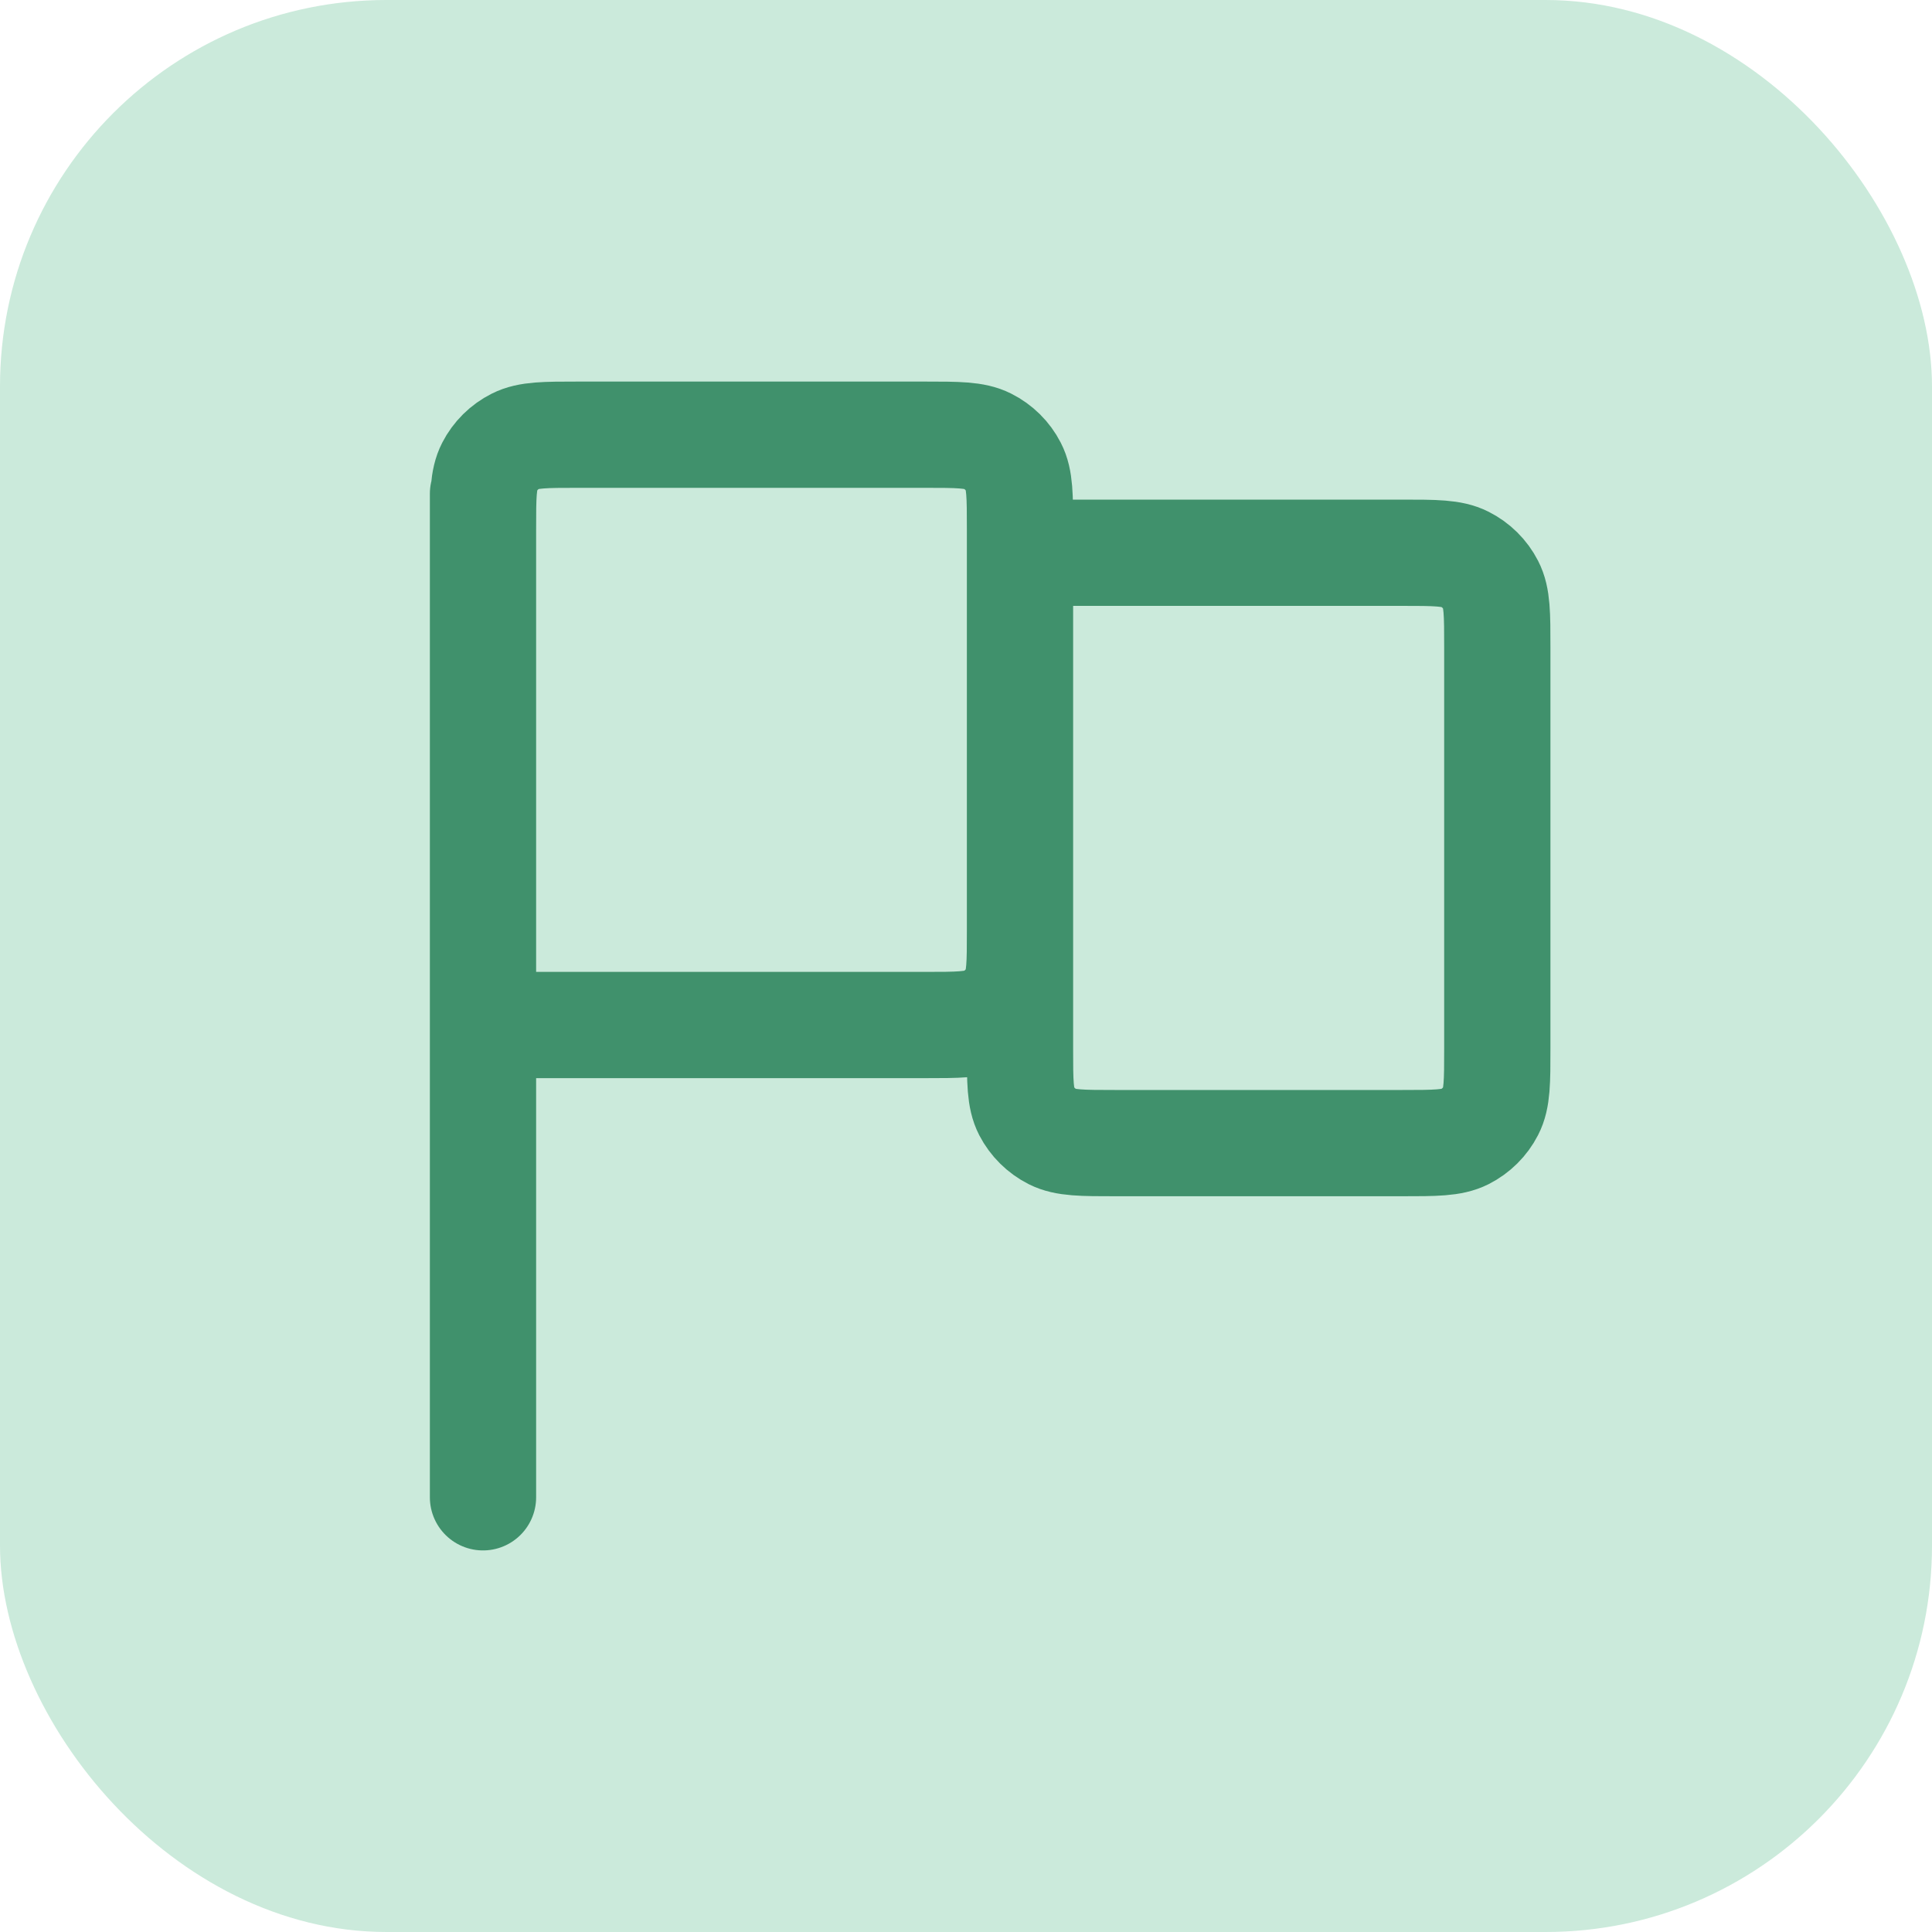
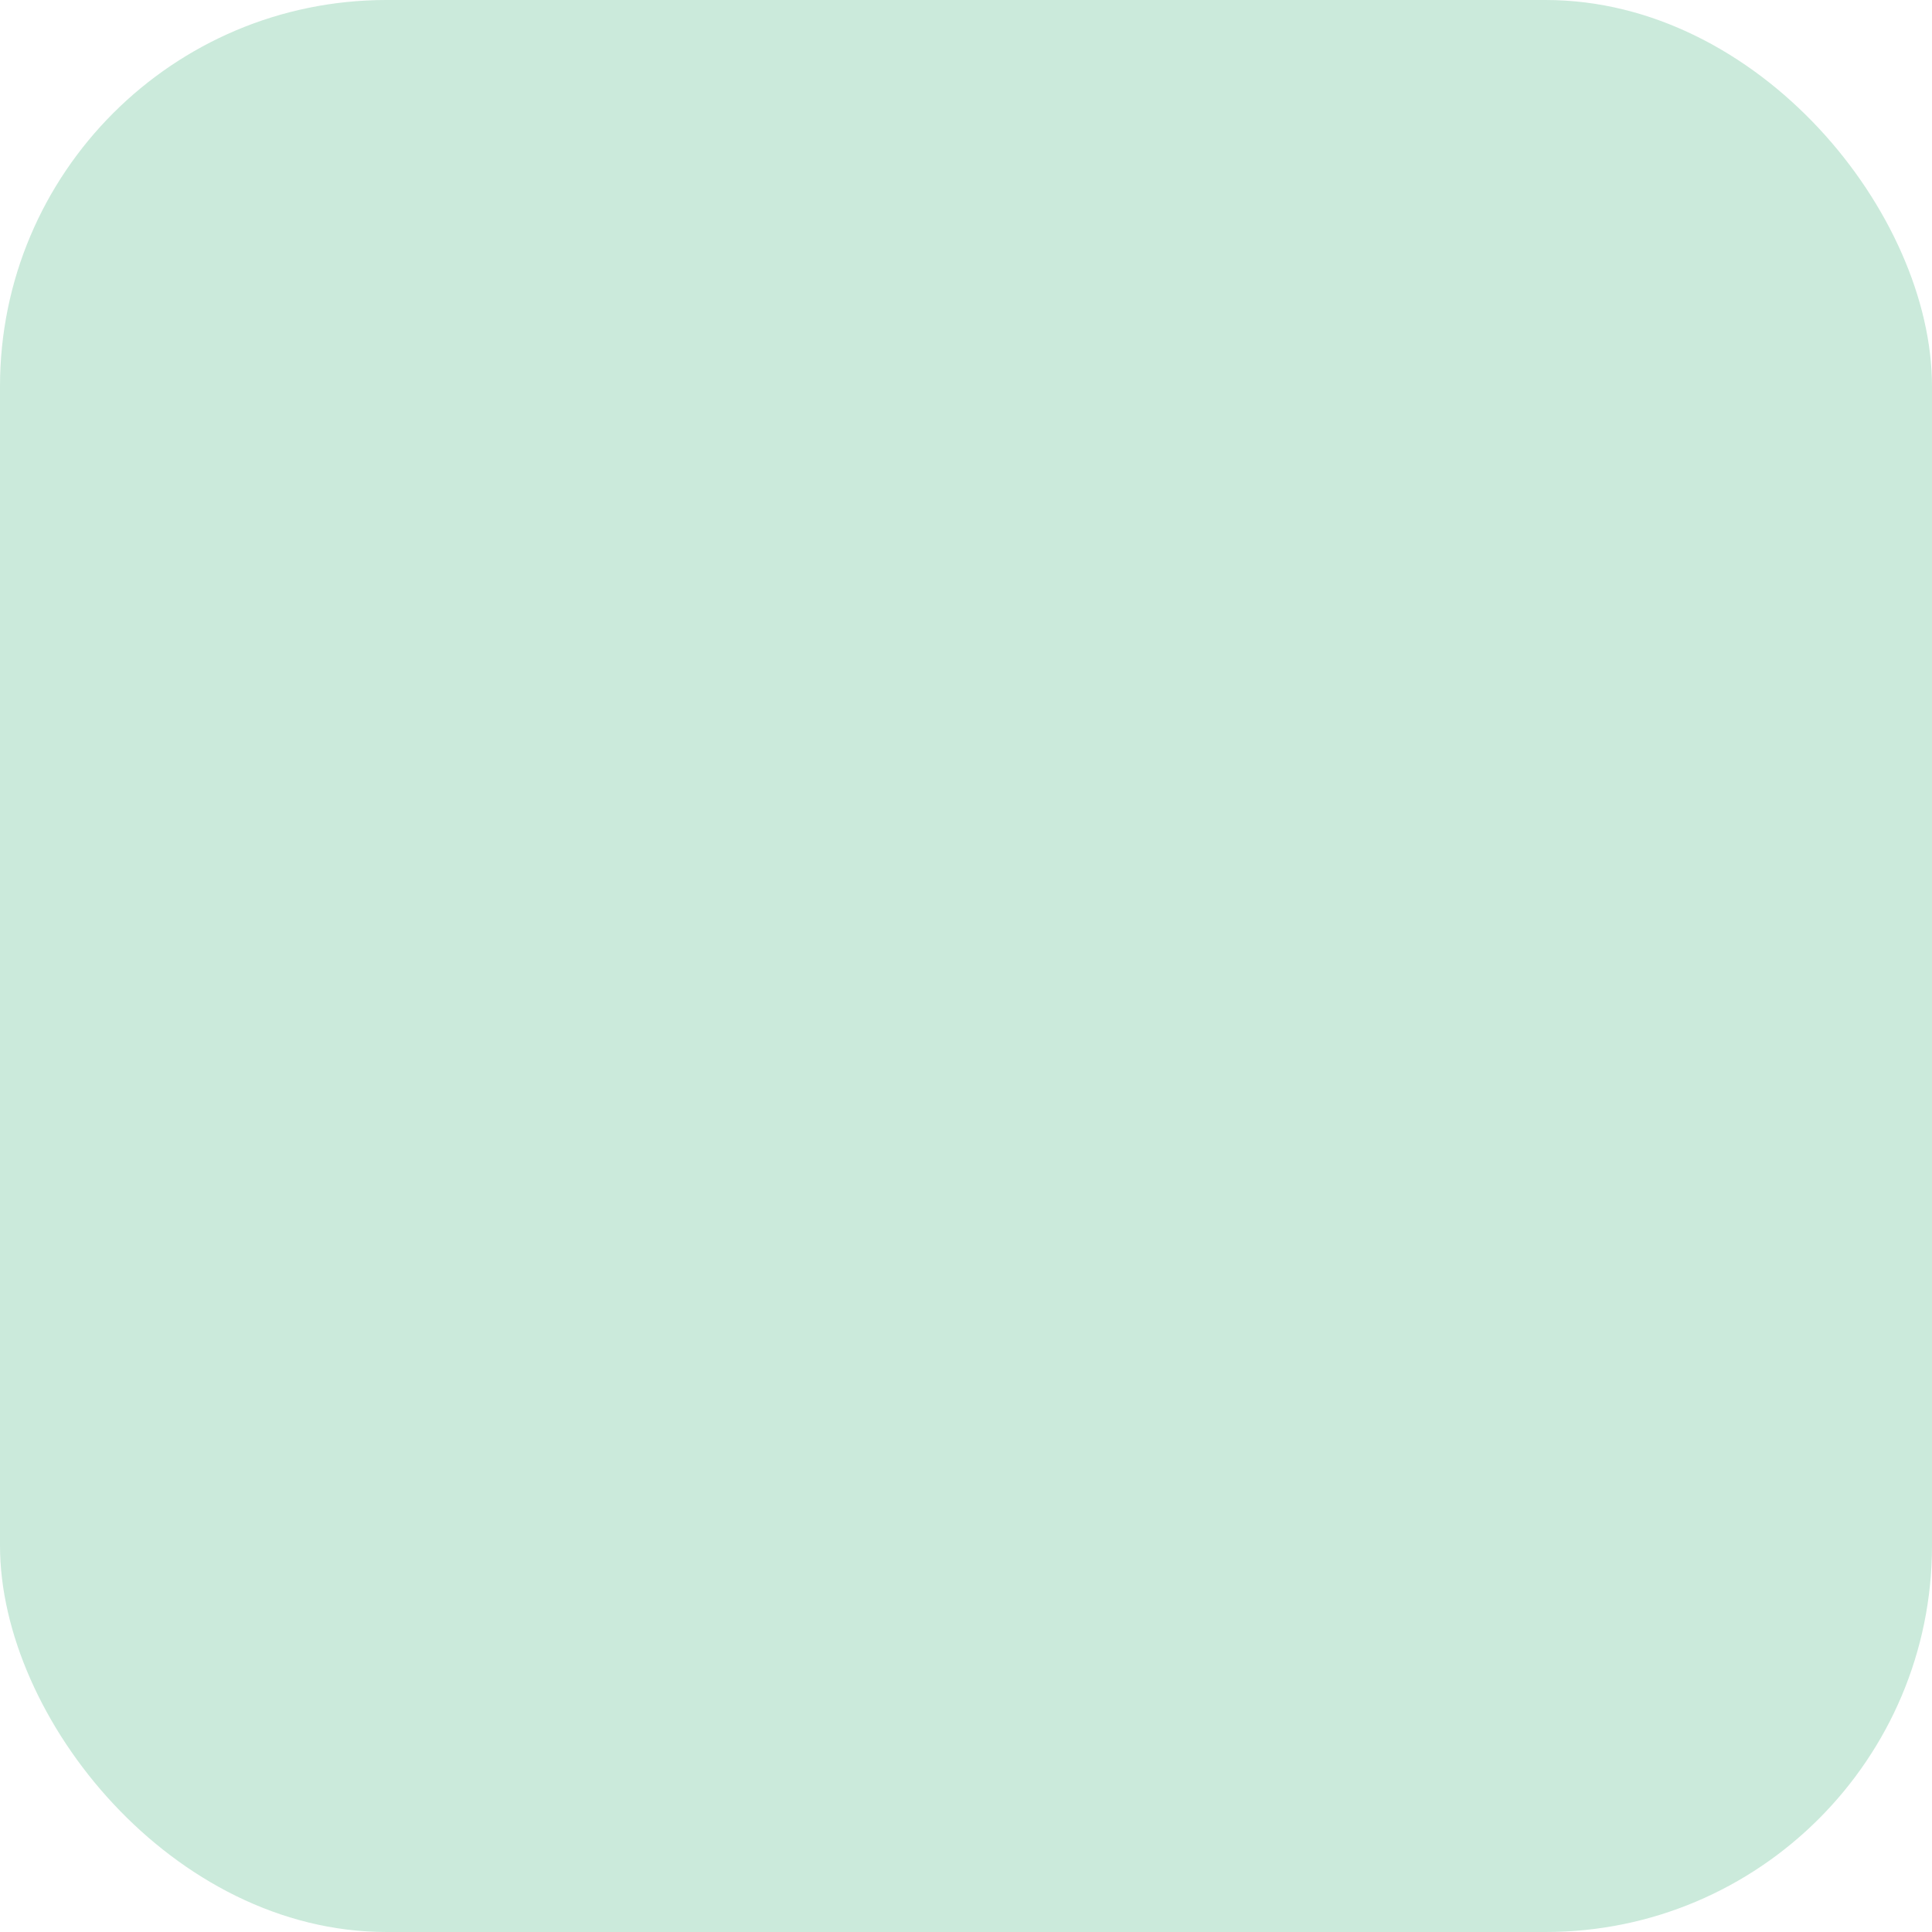
<svg xmlns="http://www.w3.org/2000/svg" width="40" height="40" viewBox="0 0 40 40" fill="none">
  <rect opacity="0.3" width="40" height="40" rx="8" fill="#52B788" />
-   <path d="M10 31L10 10.222M10 21.222H19.141C19.833 21.222 20.179 21.222 20.443 21.089C20.676 20.972 20.865 20.785 20.983 20.555C21.118 20.293 21.118 19.951 21.118 19.267V10.956C21.118 10.271 21.118 9.929 20.983 9.667C20.865 9.437 20.676 9.25 20.443 9.133C20.179 9 19.833 9 19.141 9H11.976C11.285 9 10.939 9 10.675 9.133C10.442 9.25 10.253 9.437 10.135 9.667C10 9.929 10 10.271 10 10.956V21.222ZM21.118 11.444H29.023C29.715 11.444 30.061 11.444 30.326 11.578C30.558 11.695 30.747 11.882 30.865 12.112C31 12.373 31 12.716 31 13.4V21.711C31 22.396 31 22.738 30.865 22.999C30.747 23.229 30.558 23.416 30.326 23.534C30.061 23.667 29.715 23.667 29.023 23.667H23.094C22.402 23.667 22.056 23.667 21.792 23.534C21.56 23.416 21.371 23.229 21.252 22.999C21.118 22.738 21.118 22.396 21.118 21.711V11.444Z" stroke="#40916C" stroke-width="2.2" stroke-linecap="round" stroke-linejoin="round" />
</svg>